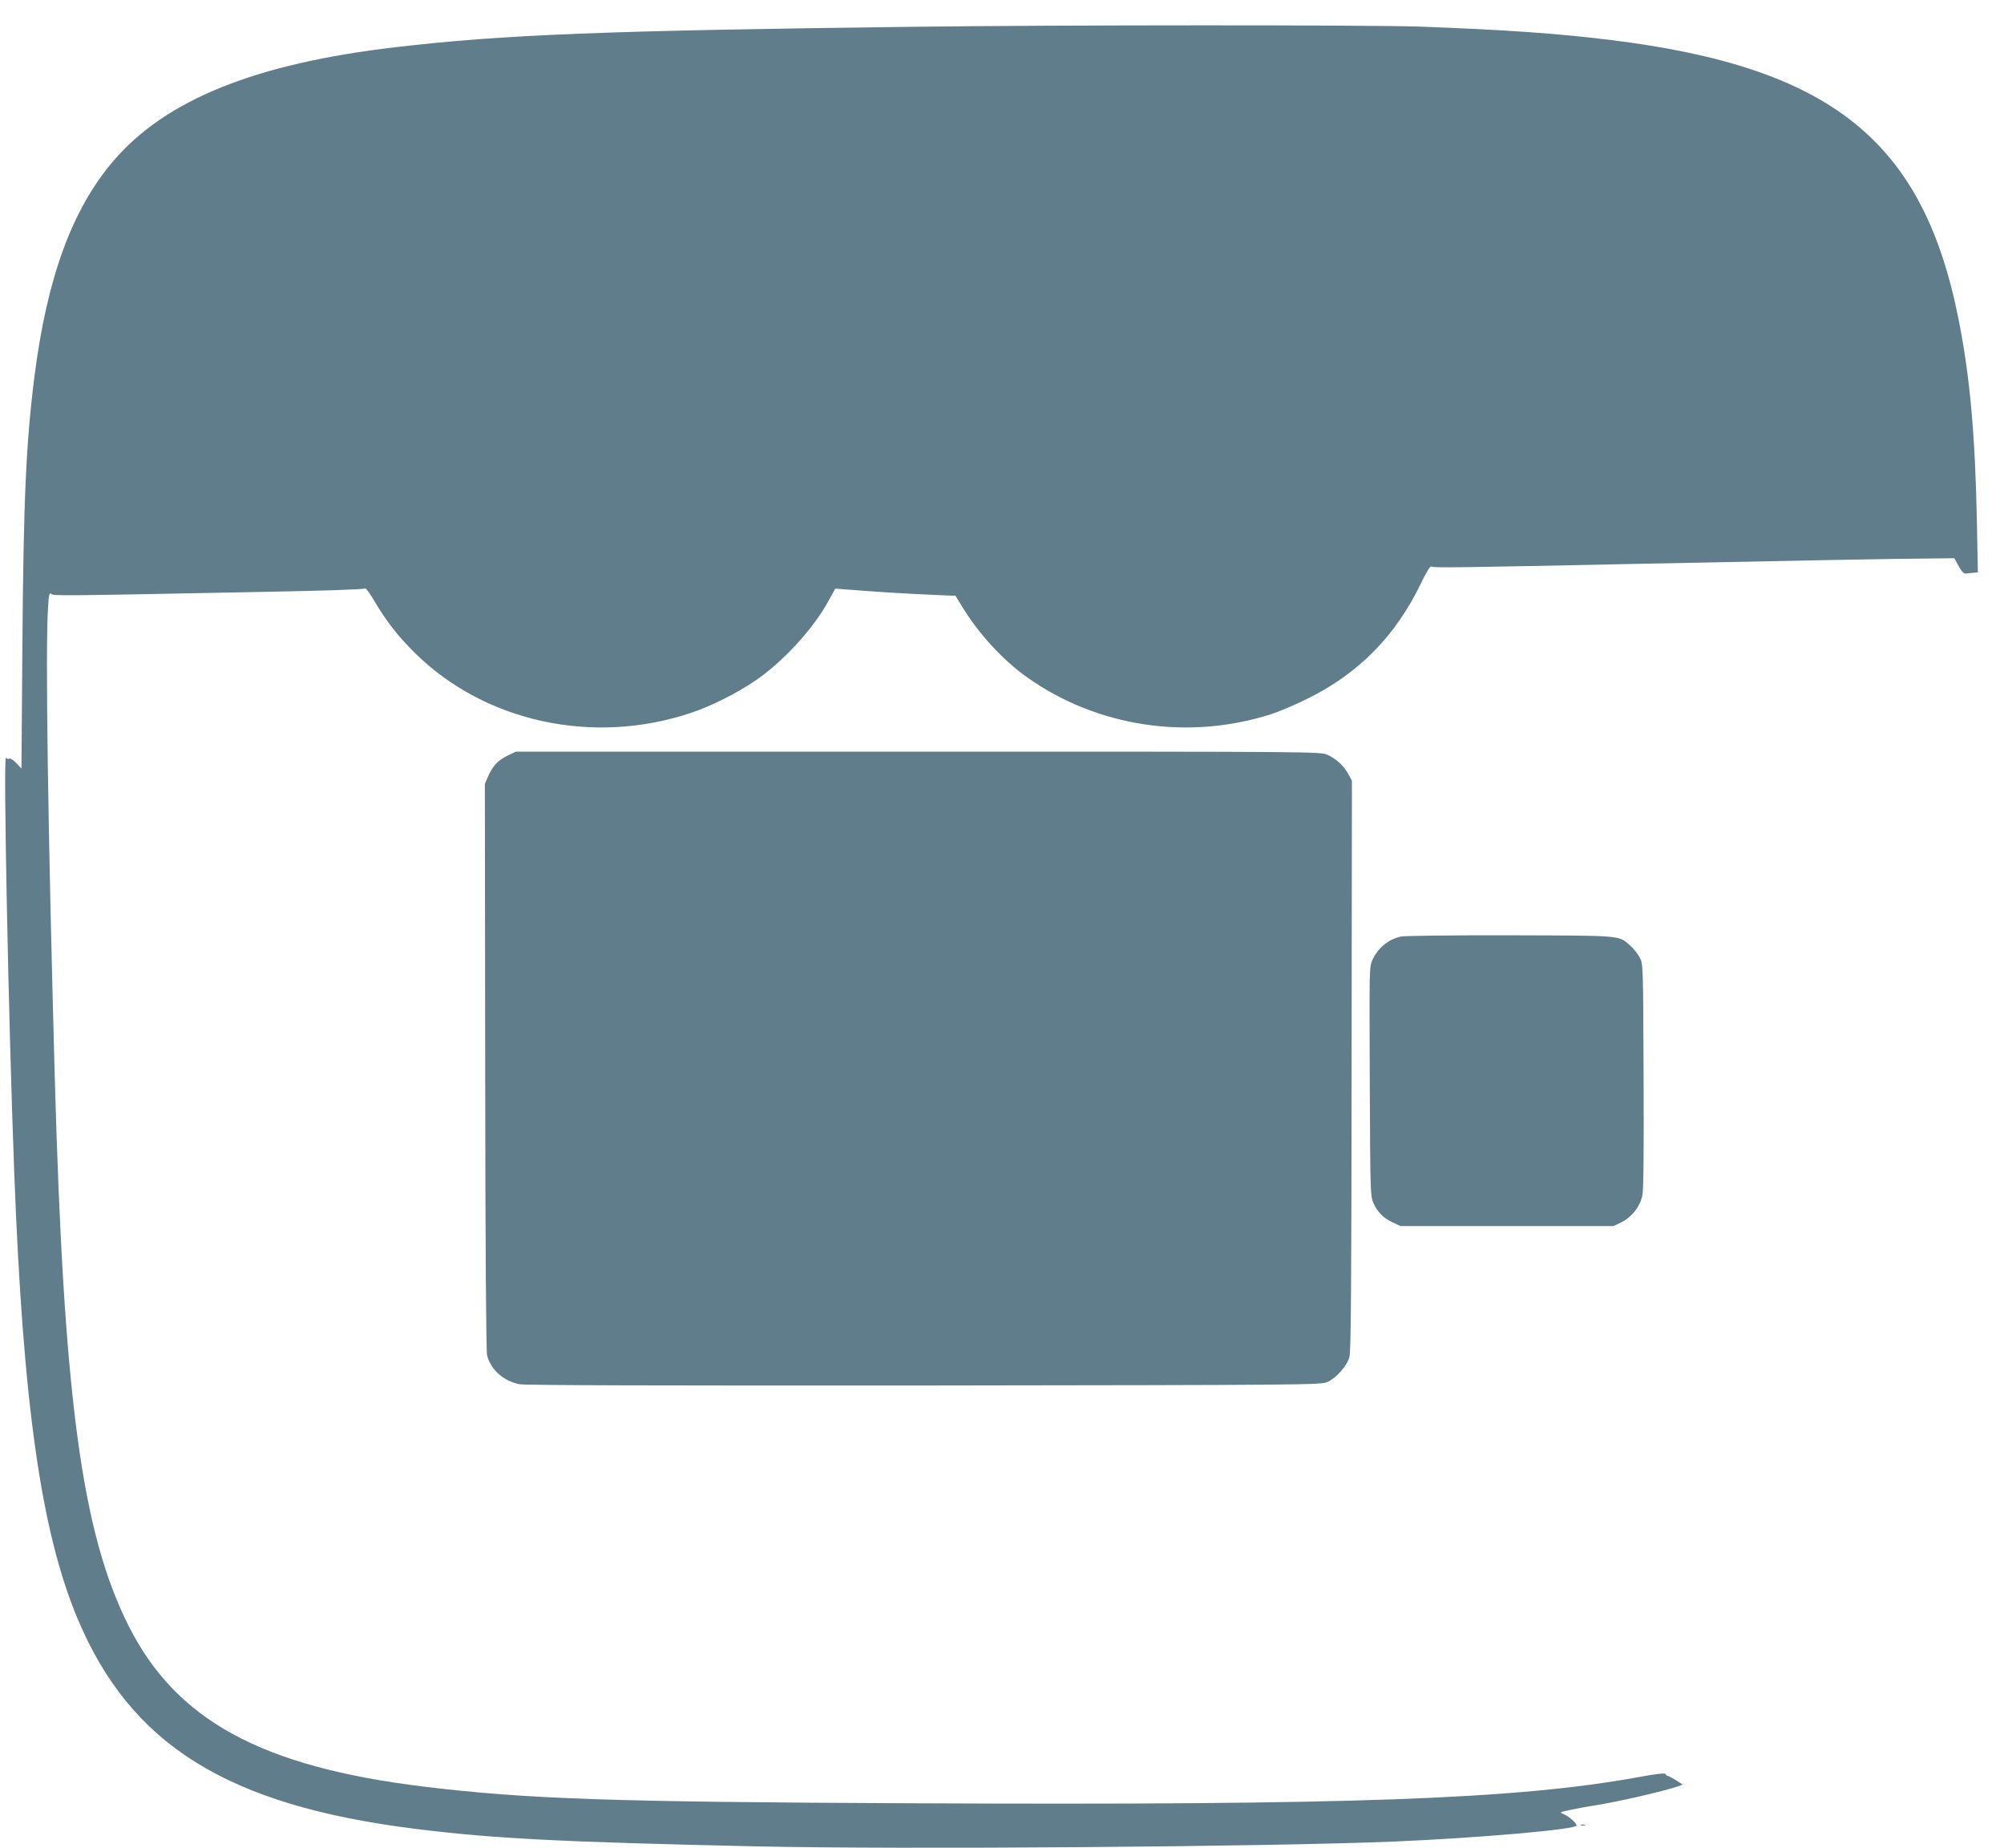
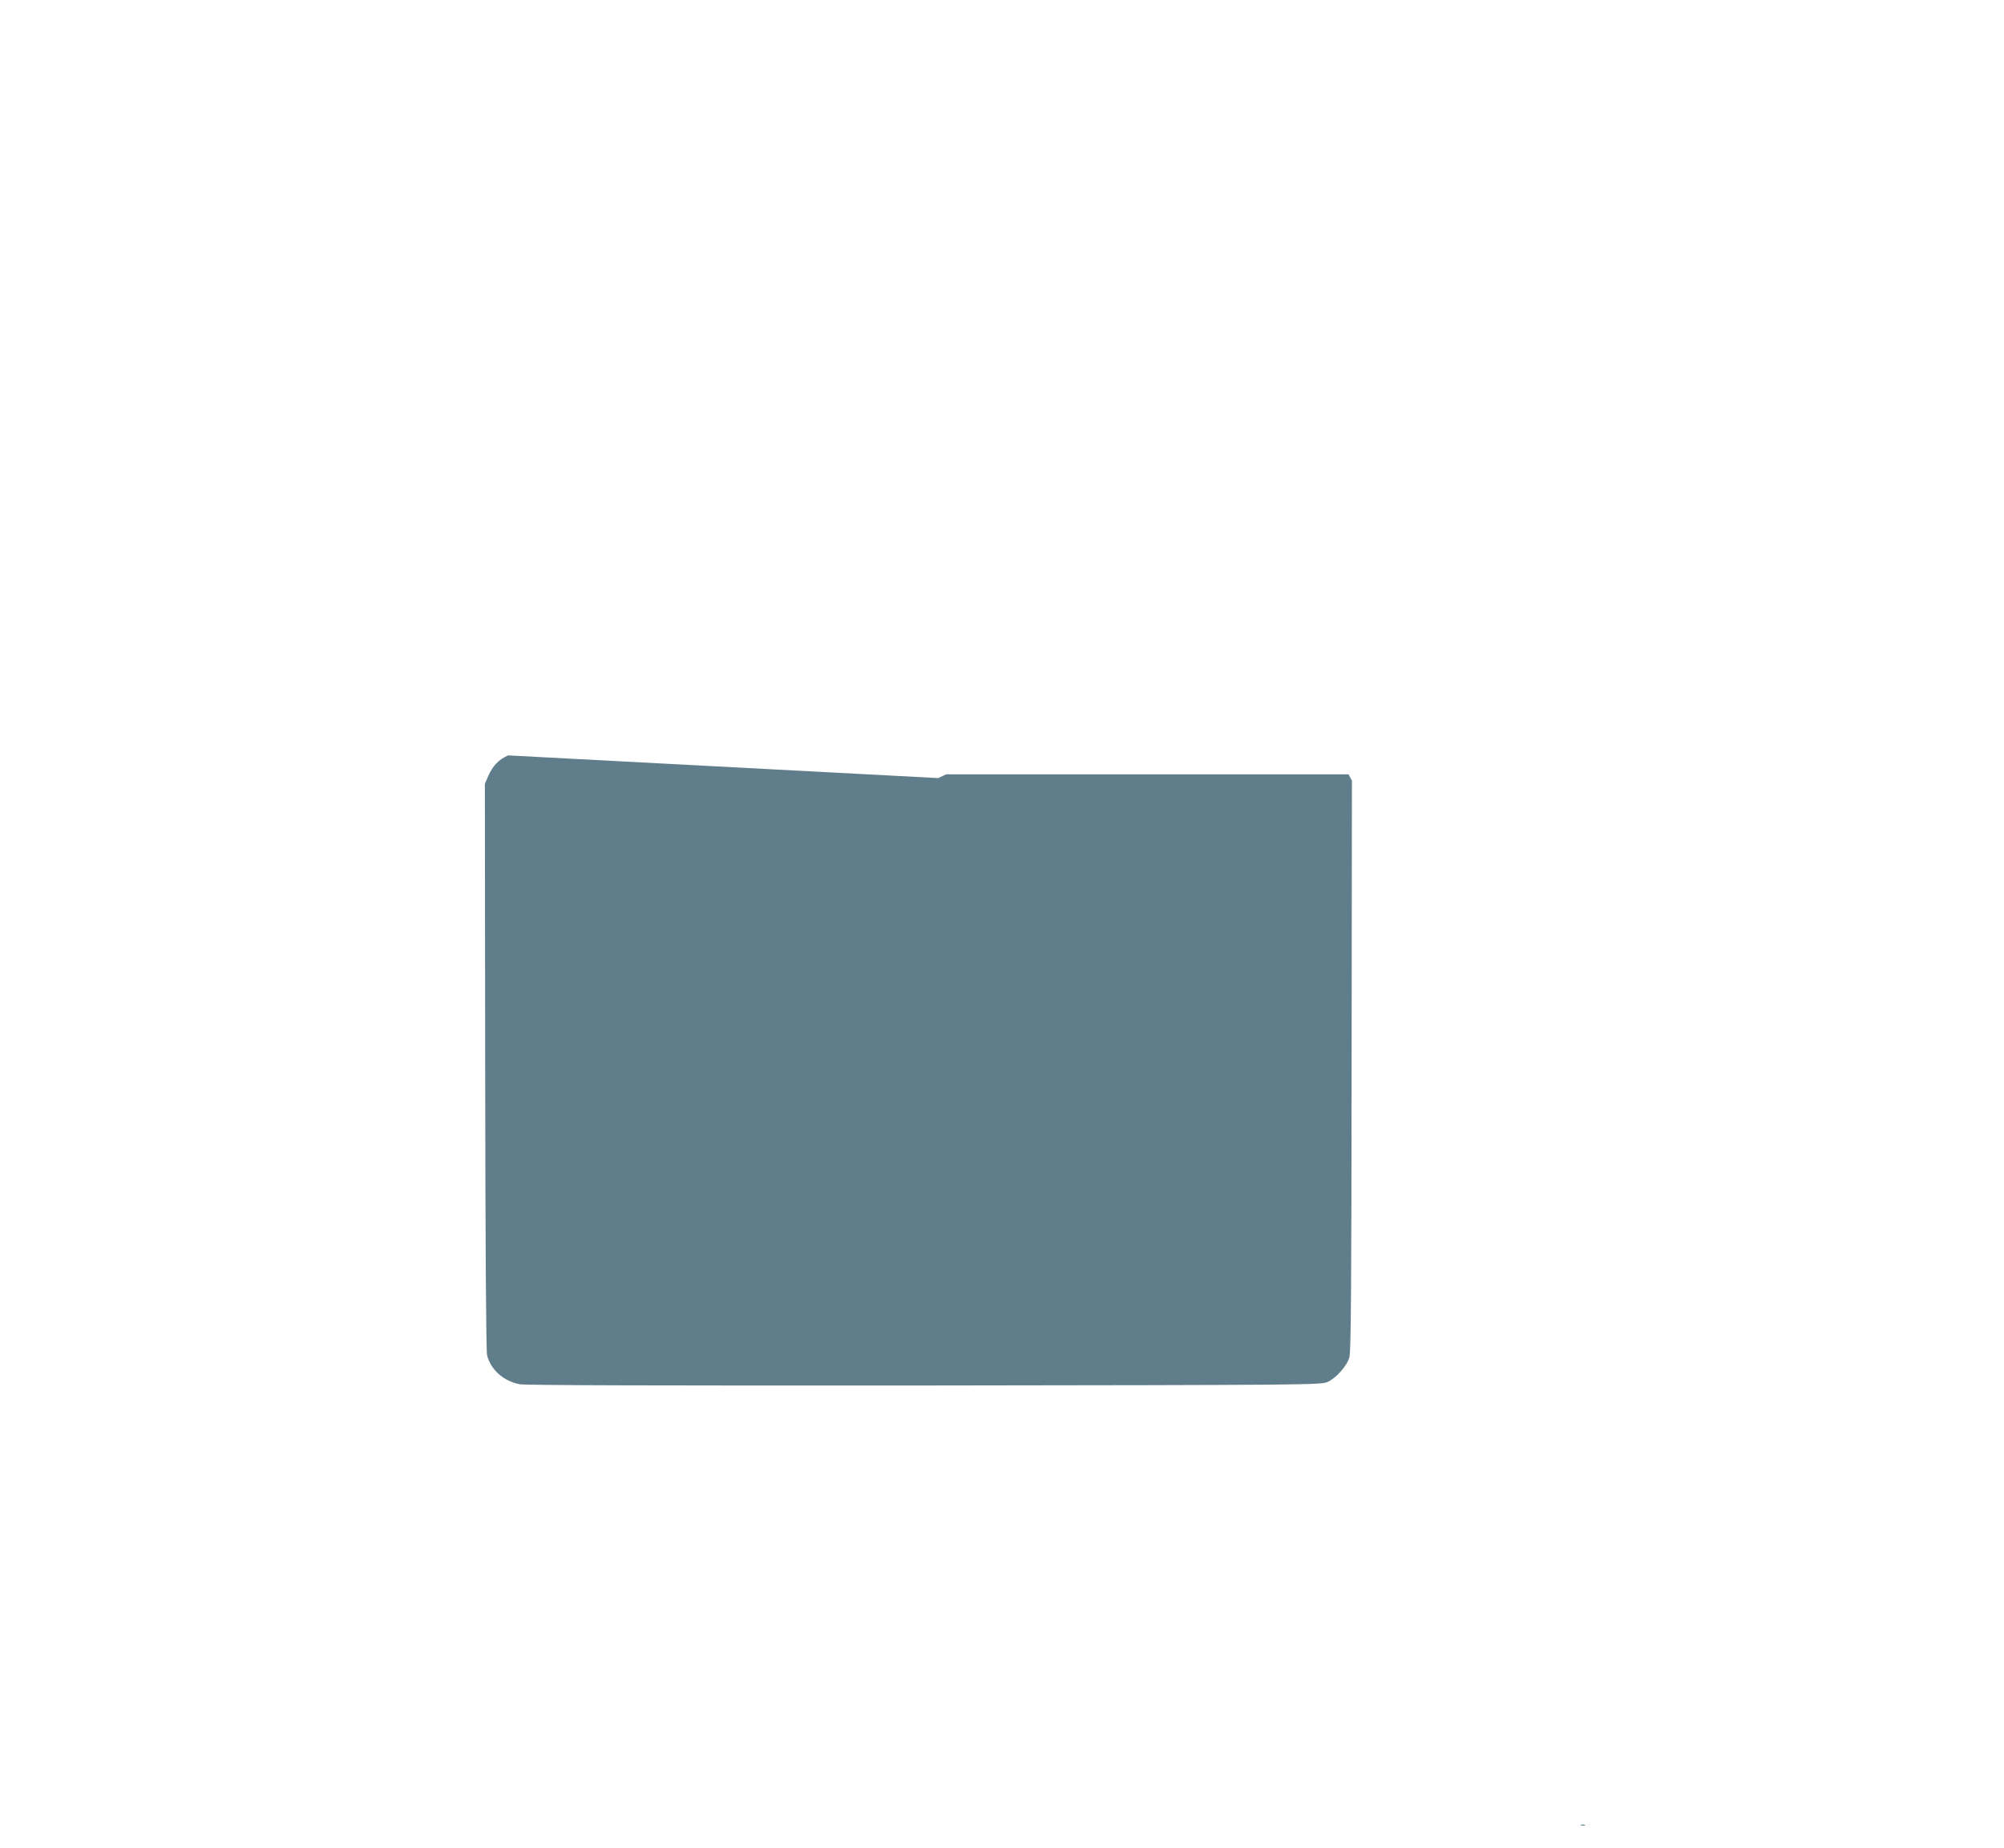
<svg xmlns="http://www.w3.org/2000/svg" version="1.0" width="1280pt" height="1180pt" viewBox="0 0 1280 1180" preserveAspectRatio="xMidYMid meet">
  <g transform="translate(0,1180) scale(0.1,-0.1)" fill="#607d8b" stroke="none">
-     <path d="M5840 11629 c-1969 -24 -2627 -50 -3310 -130 -897 -104 -1472 -336 -1806 -727 -264 -309 -424 -747 -504 -1377 -54 -427 -70 -789 -77 -1722 l-6 -781 -33 35 c-19 20 -38 32 -45 28 -6 -4 -16 -1 -21 6 -18 26 16 -1686 53 -2651 56 -1480 172 -2291 404 -2846 339 -808 957 -1193 2155 -1343 497 -62 918 -84 2170 -112 940 -21 3280 -3 4095 31 534 23 1155 77 1155 102 0 15 -48 58 -81 72 -30 13 -30 13 48 29 43 9 109 22 148 27 146 23 436 89 532 122 l31 11 -44 29 c-25 15 -49 28 -54 28 -4 0 -10 5 -12 11 -2 7 -59 1 -173 -20 -782 -142 -1839 -180 -4630 -167 -1927 8 -2470 27 -3125 106 -1042 127 -1586 424 -1890 1030 -298 595 -413 1452 -470 3495 -44 1594 -61 2749 -43 3008 5 81 8 96 19 85 14 -14 17 -14 1349 12 409 8 652 16 656 22 4 6 30 -29 59 -78 77 -131 152 -227 260 -334 447 -441 1137 -591 1759 -384 131 43 296 126 415 207 179 122 371 332 468 510 l43 78 65 -5 c143 -12 393 -28 544 -34 l159 -7 41 -67 c105 -173 260 -342 413 -451 449 -320 1033 -408 1565 -237 51 17 156 61 233 100 324 160 561 402 720 733 40 82 61 115 69 109 11 -9 153 -7 1356 18 1022 21 1611 32 1794 33 l189 2 27 -50 c20 -36 33 -49 46 -48 11 2 32 4 48 5 l29 3 -6 320 c-11 560 -45 936 -118 1300 -227 1138 -812 1606 -2224 1780 -345 42 -672 65 -1215 85 -301 11 -2304 11 -3230 -1z" />
-     <path d="M3245 6976 c-62 -29 -97 -66 -126 -131 l-22 -50 2 -1805 c1 -1173 6 -1819 12 -1845 24 -93 106 -166 209 -185 38 -7 890 -9 2585 -8 2442 3 2531 4 2573 22 55 24 126 103 141 159 10 33 13 461 14 1863 l2 1819 -22 40 c-28 53 -78 99 -133 124 -45 21 -52 21 -2615 21 l-2570 0 -50 -24z" />
-     <path d="M8947 5819 c-81 -19 -145 -72 -181 -149 -20 -45 -20 -51 -17 -775 3 -700 4 -732 22 -775 27 -60 63 -98 124 -126 l50 -24 681 0 680 0 53 26 c64 32 116 98 131 169 8 35 10 272 8 765 -3 714 -3 715 -25 756 -12 22 -39 56 -59 74 -78 68 -40 65 -769 67 -369 1 -677 -3 -698 -8z" />
+     <path d="M3245 6976 c-62 -29 -97 -66 -126 -131 l-22 -50 2 -1805 c1 -1173 6 -1819 12 -1845 24 -93 106 -166 209 -185 38 -7 890 -9 2585 -8 2442 3 2531 4 2573 22 55 24 126 103 141 159 10 33 13 461 14 1863 l2 1819 -22 40 l-2570 0 -50 -24z" />
    <path d="M10098 143 c6 -2 18 -2 25 0 6 3 1 5 -13 5 -14 0 -19 -2 -12 -5z" />
  </g>
</svg>